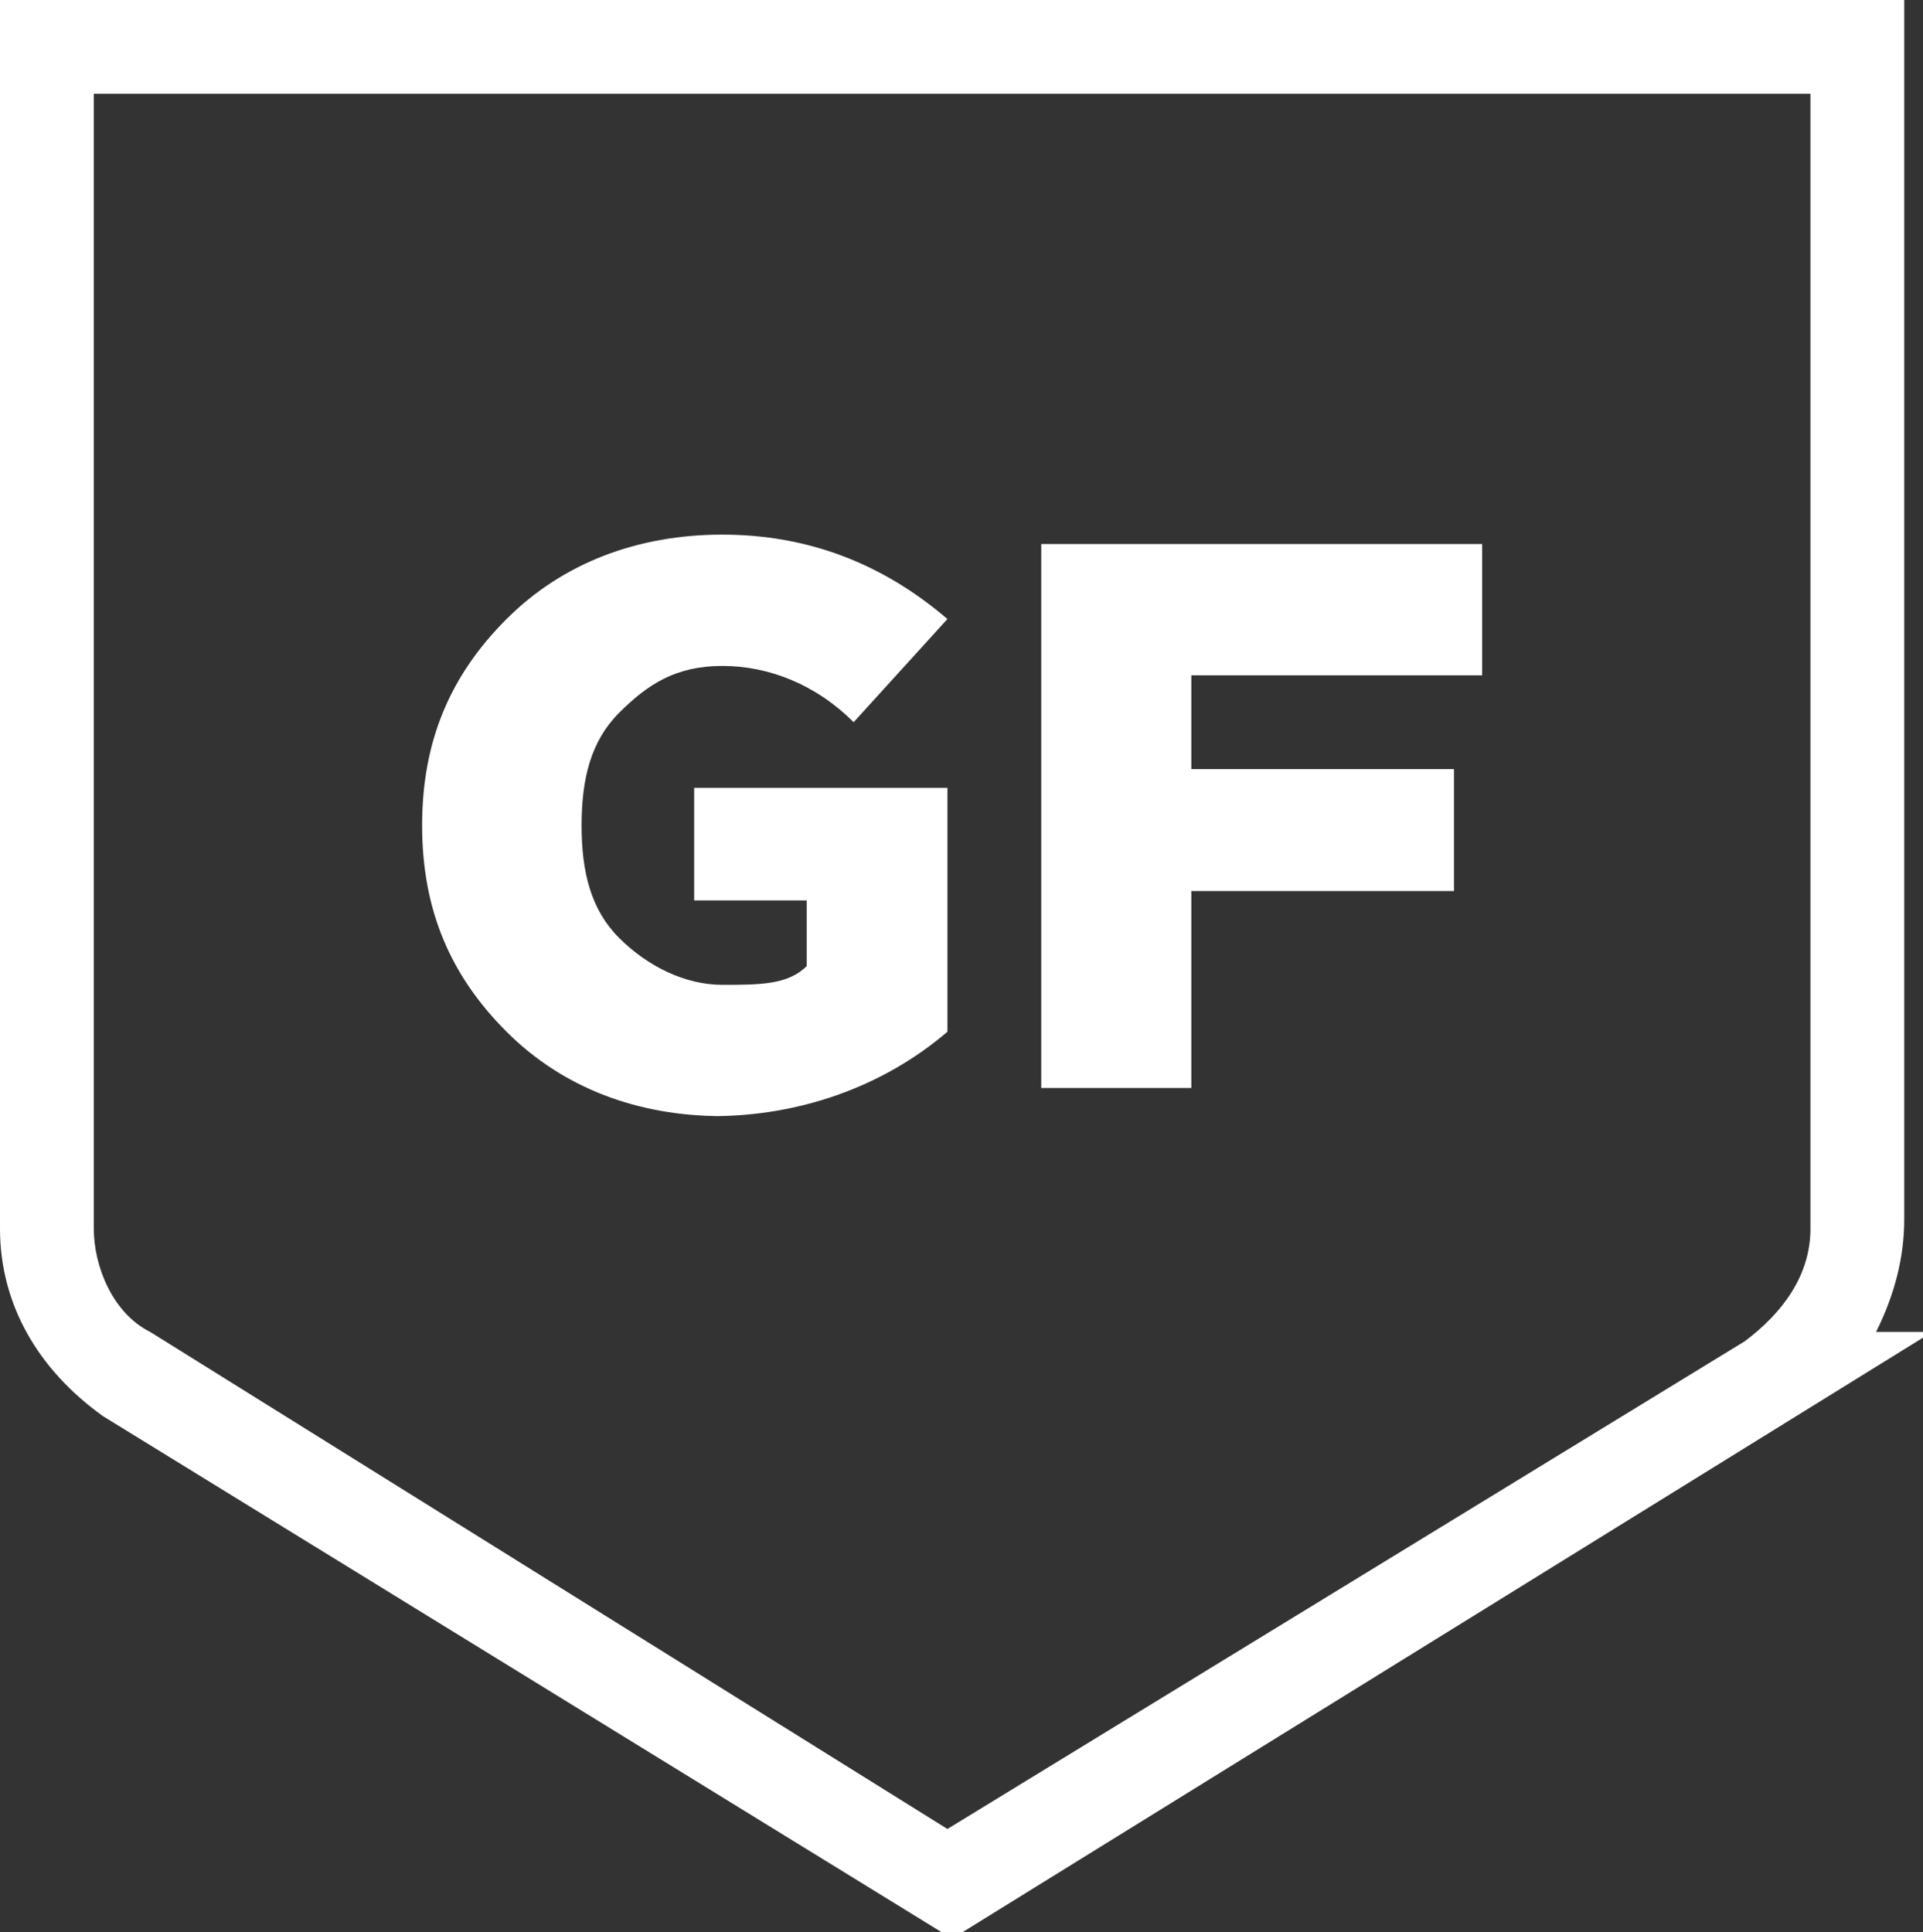
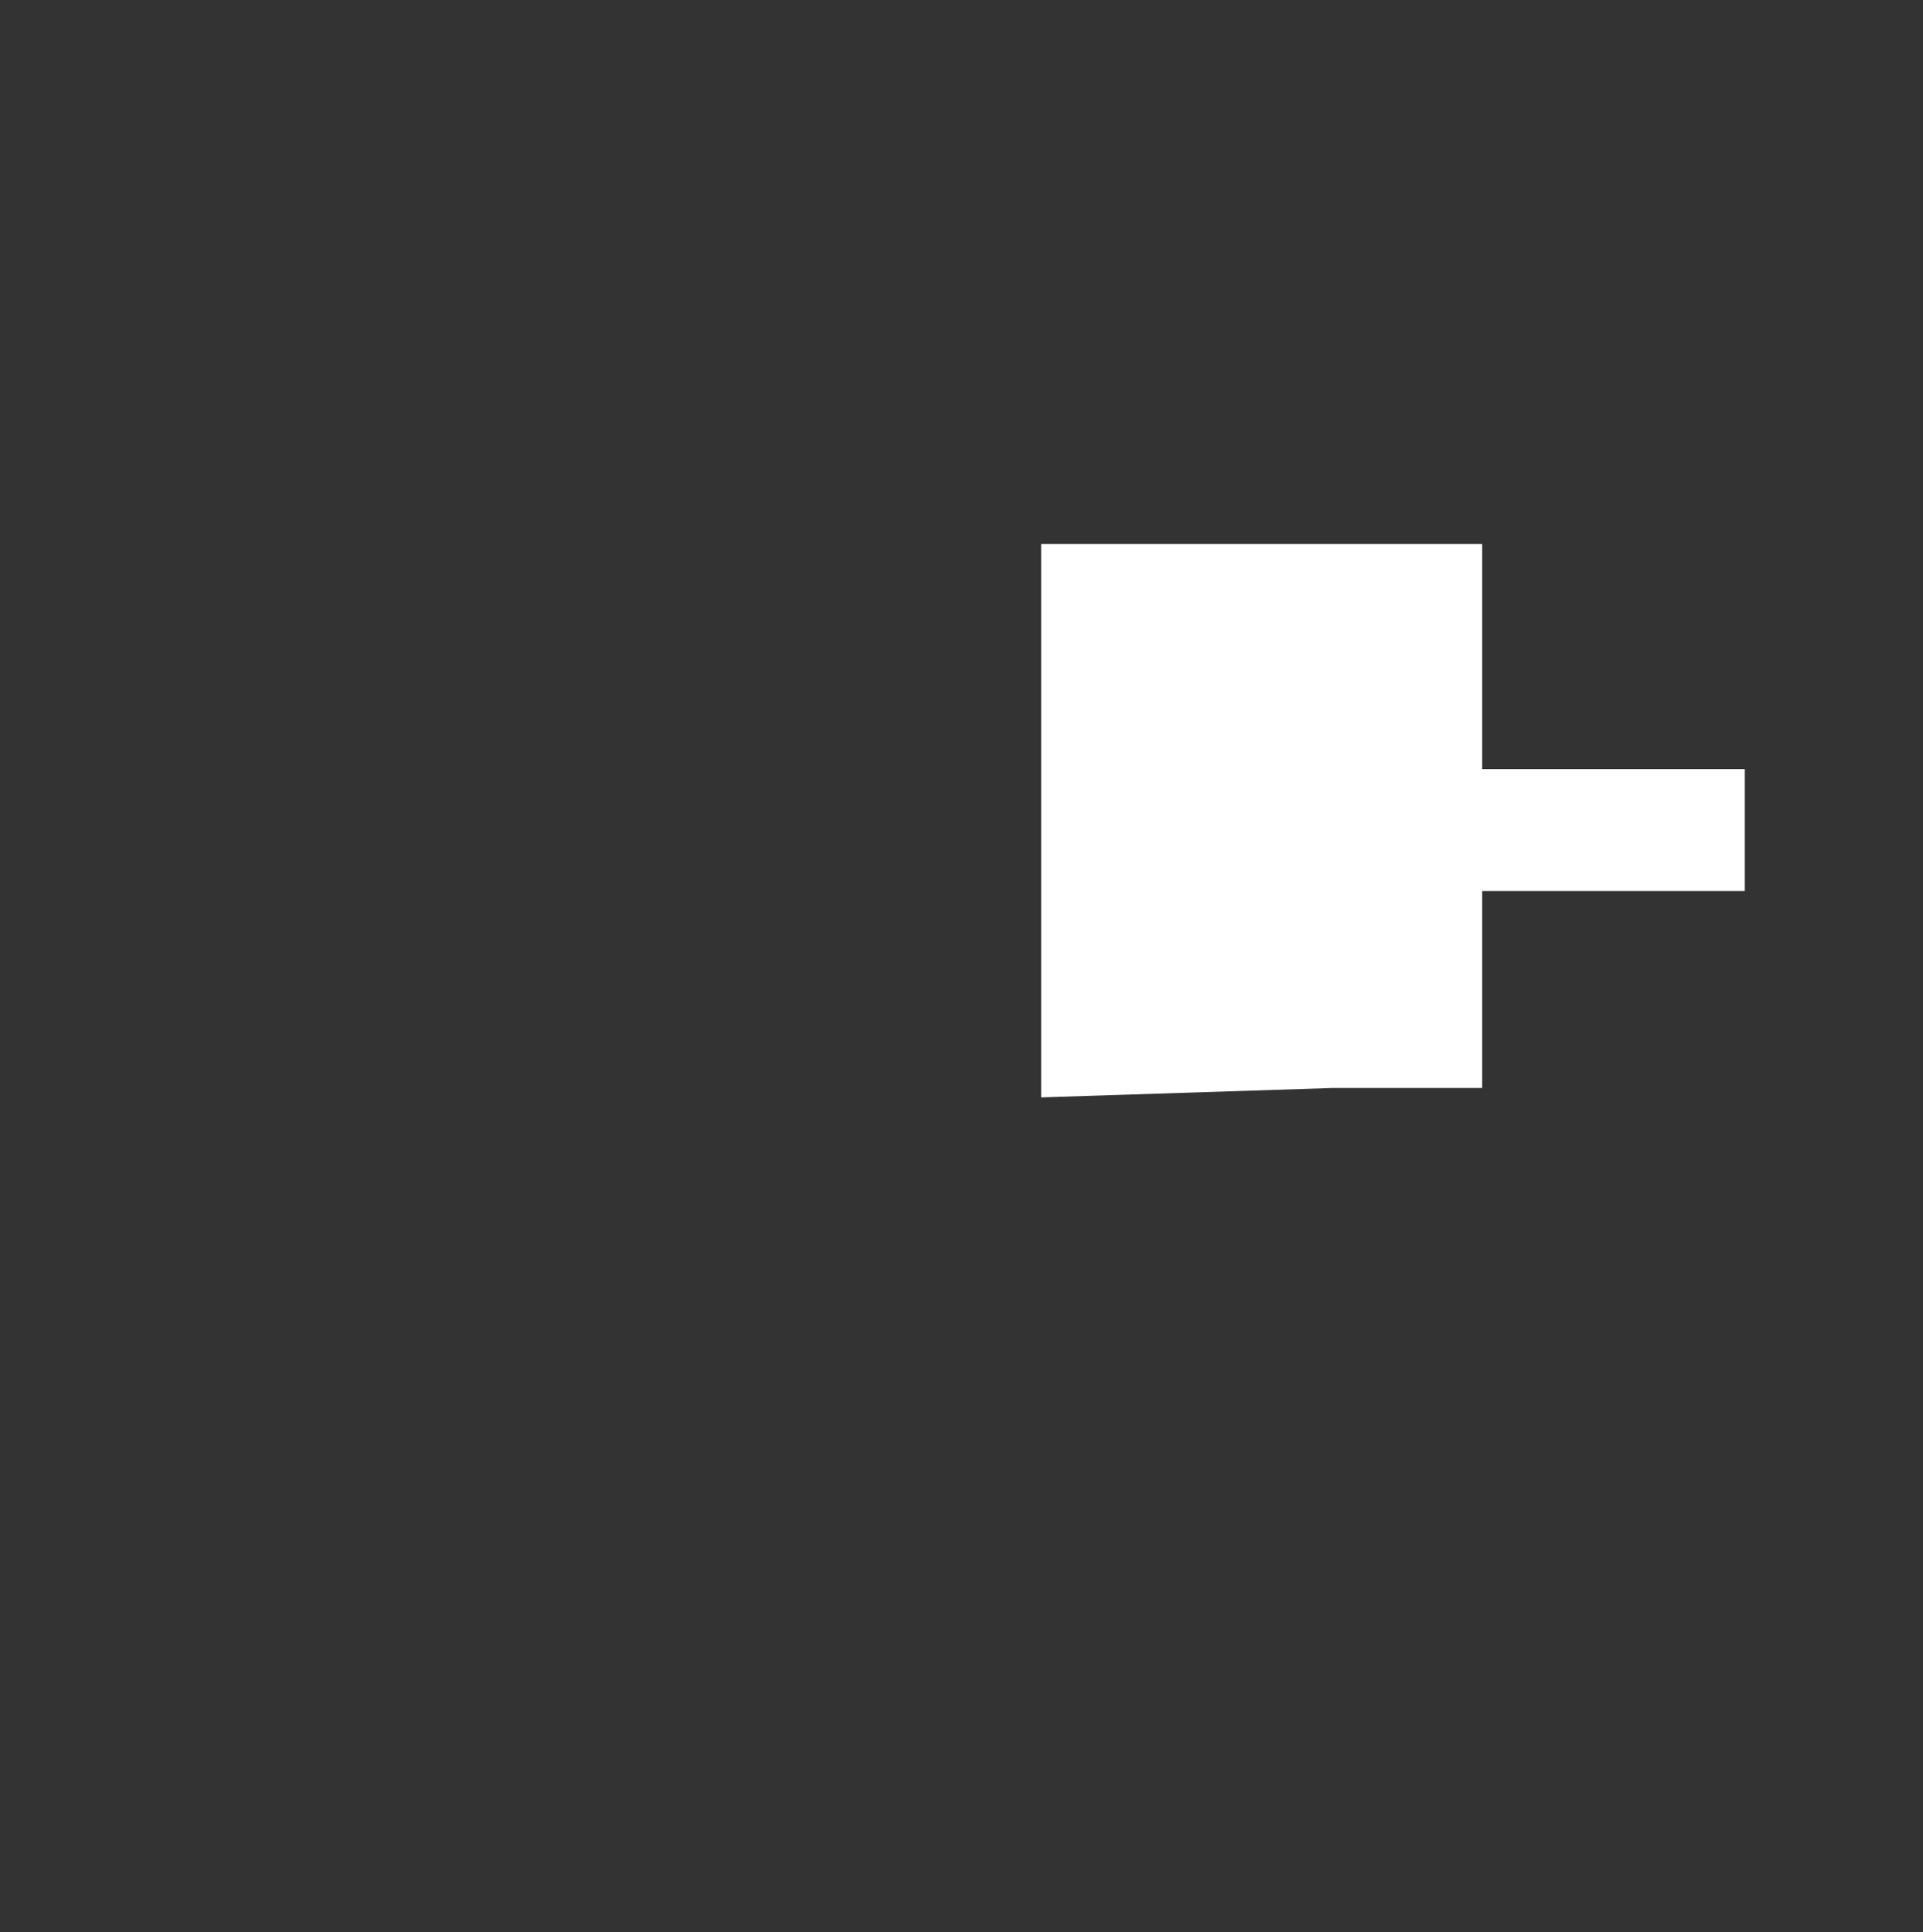
<svg xmlns="http://www.w3.org/2000/svg" id="Layer_2" version="1.1" viewBox="0 0 20.5 20.6">
  <rect x="0" y="0" width="20.5" height="20.6" fill="#333333" stroke="none" />
  <defs>
    <style>
      .st0 {
        isolation: isolate;
      }

      .st1 {
        fill: #fff;
      }
    </style>
  </defs>
  <g id="_Слой_1">
-     <path class="st1" d="M10.2,20.7L1.1,15.1C.4,14.6,0,13.9,0,13.1V0h20.3v13c0,.4-.1.8-.3,1.2h.6l-10.5,6.5ZM1,1v12.1c0,.4.2.9.6,1.1l8.5,5.3,8.5-5.2c.4-.3.7-.7.7-1.2V1H1Z" />
    <g class="st0">
      <g class="st0">
-         <path class="st1" d="M7.7,11.9c-.9,0-1.7-.3-2.3-.9-.6-.6-.9-1.3-.9-2.2s.3-1.6.9-2.2c.6-.6,1.4-.9,2.3-.9s1.7.3,2.4.9l-1,1.1c-.4-.4-.9-.6-1.4-.6s-.8.2-1.1.5c-.3.3-.4.7-.4,1.2s.1.9.4,1.2c.3.3.7.5,1.1.5s.7,0,.9-.2v-.7h-1.2v-1.2h2.7v2.6c-.7.6-1.6.9-2.5.9Z" />
-         <path class="st1" d="M11.1,11.7v-5.9h4.7v1.4h-3.1v1h2.8v1.3h-2.8v2.1h-1.6Z" />
+         <path class="st1" d="M11.1,11.7v-5.9h4.7v1.4v1h2.8v1.3h-2.8v2.1h-1.6Z" />
      </g>
    </g>
  </g>
</svg>